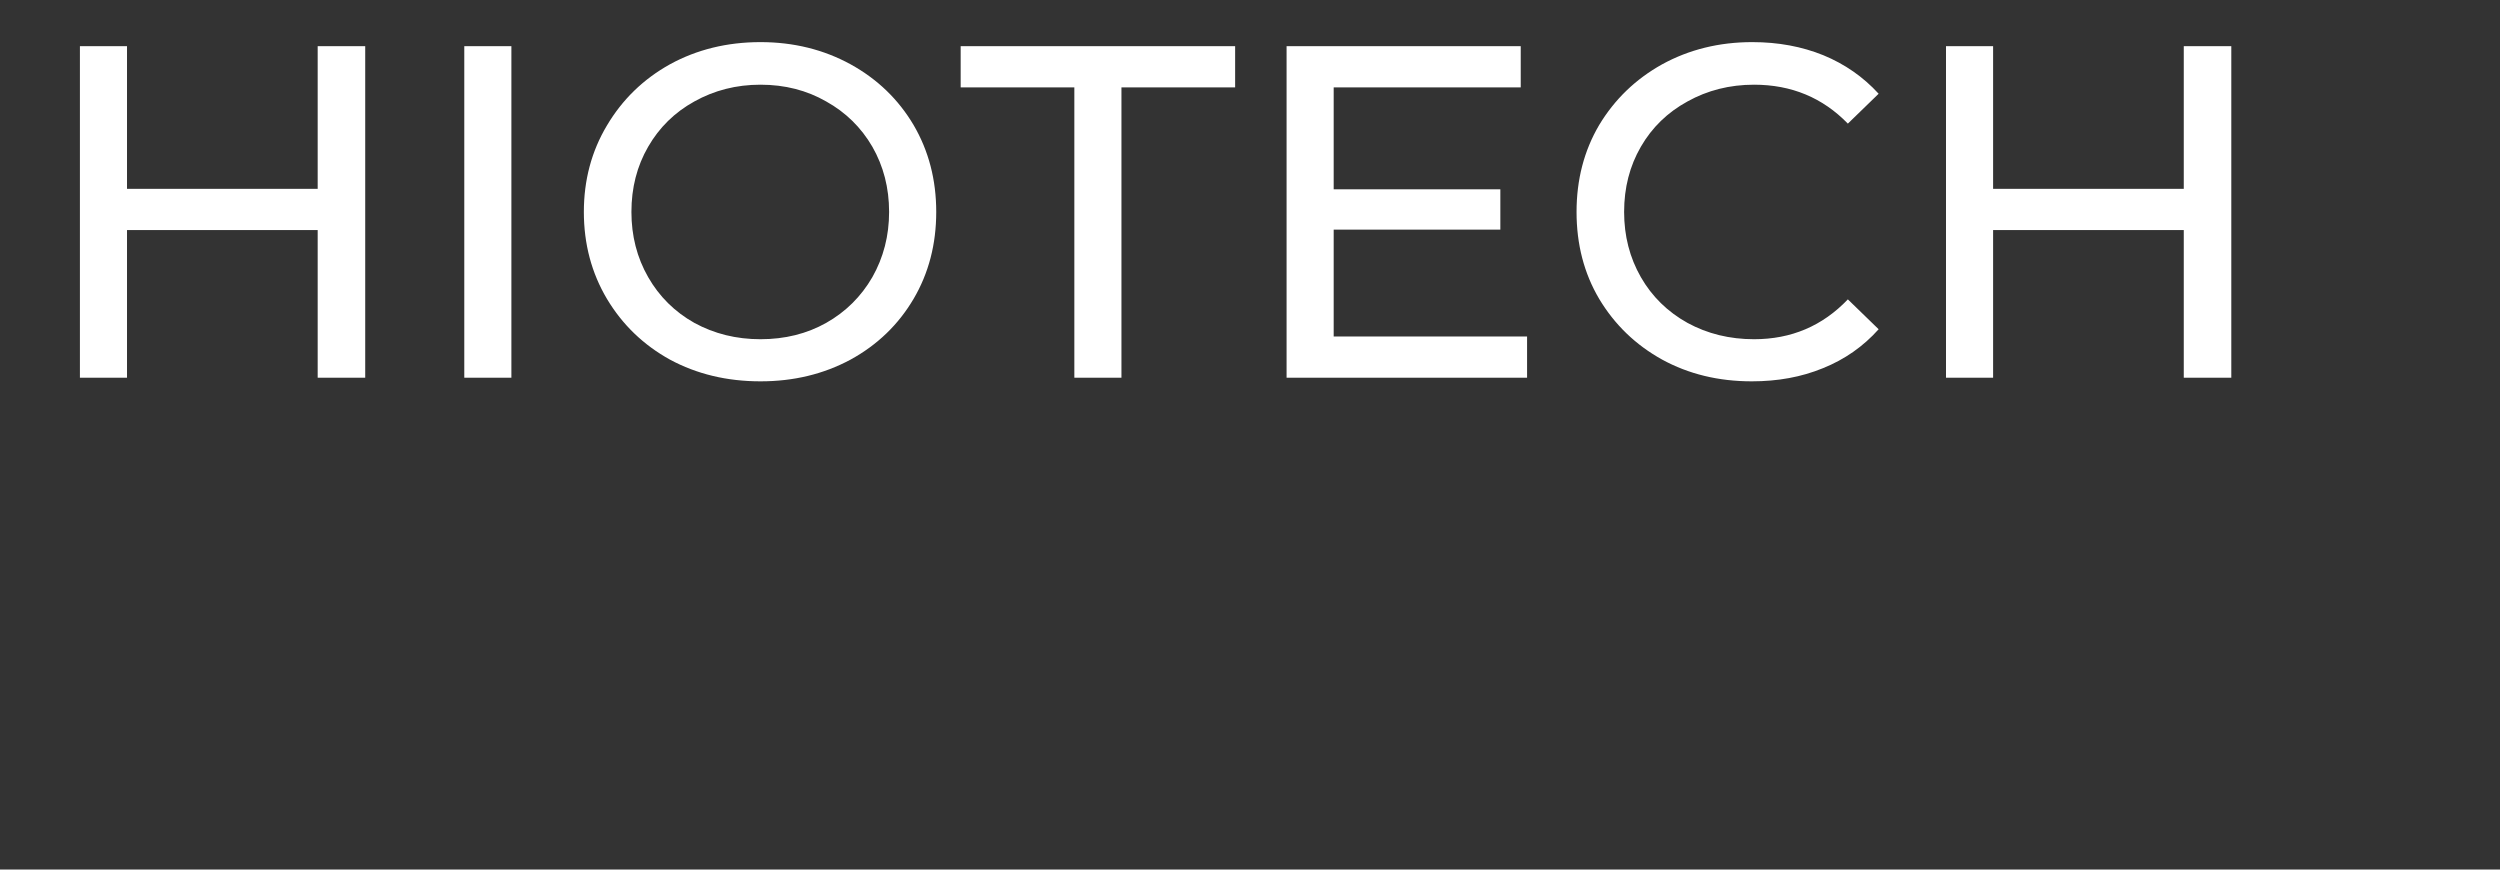
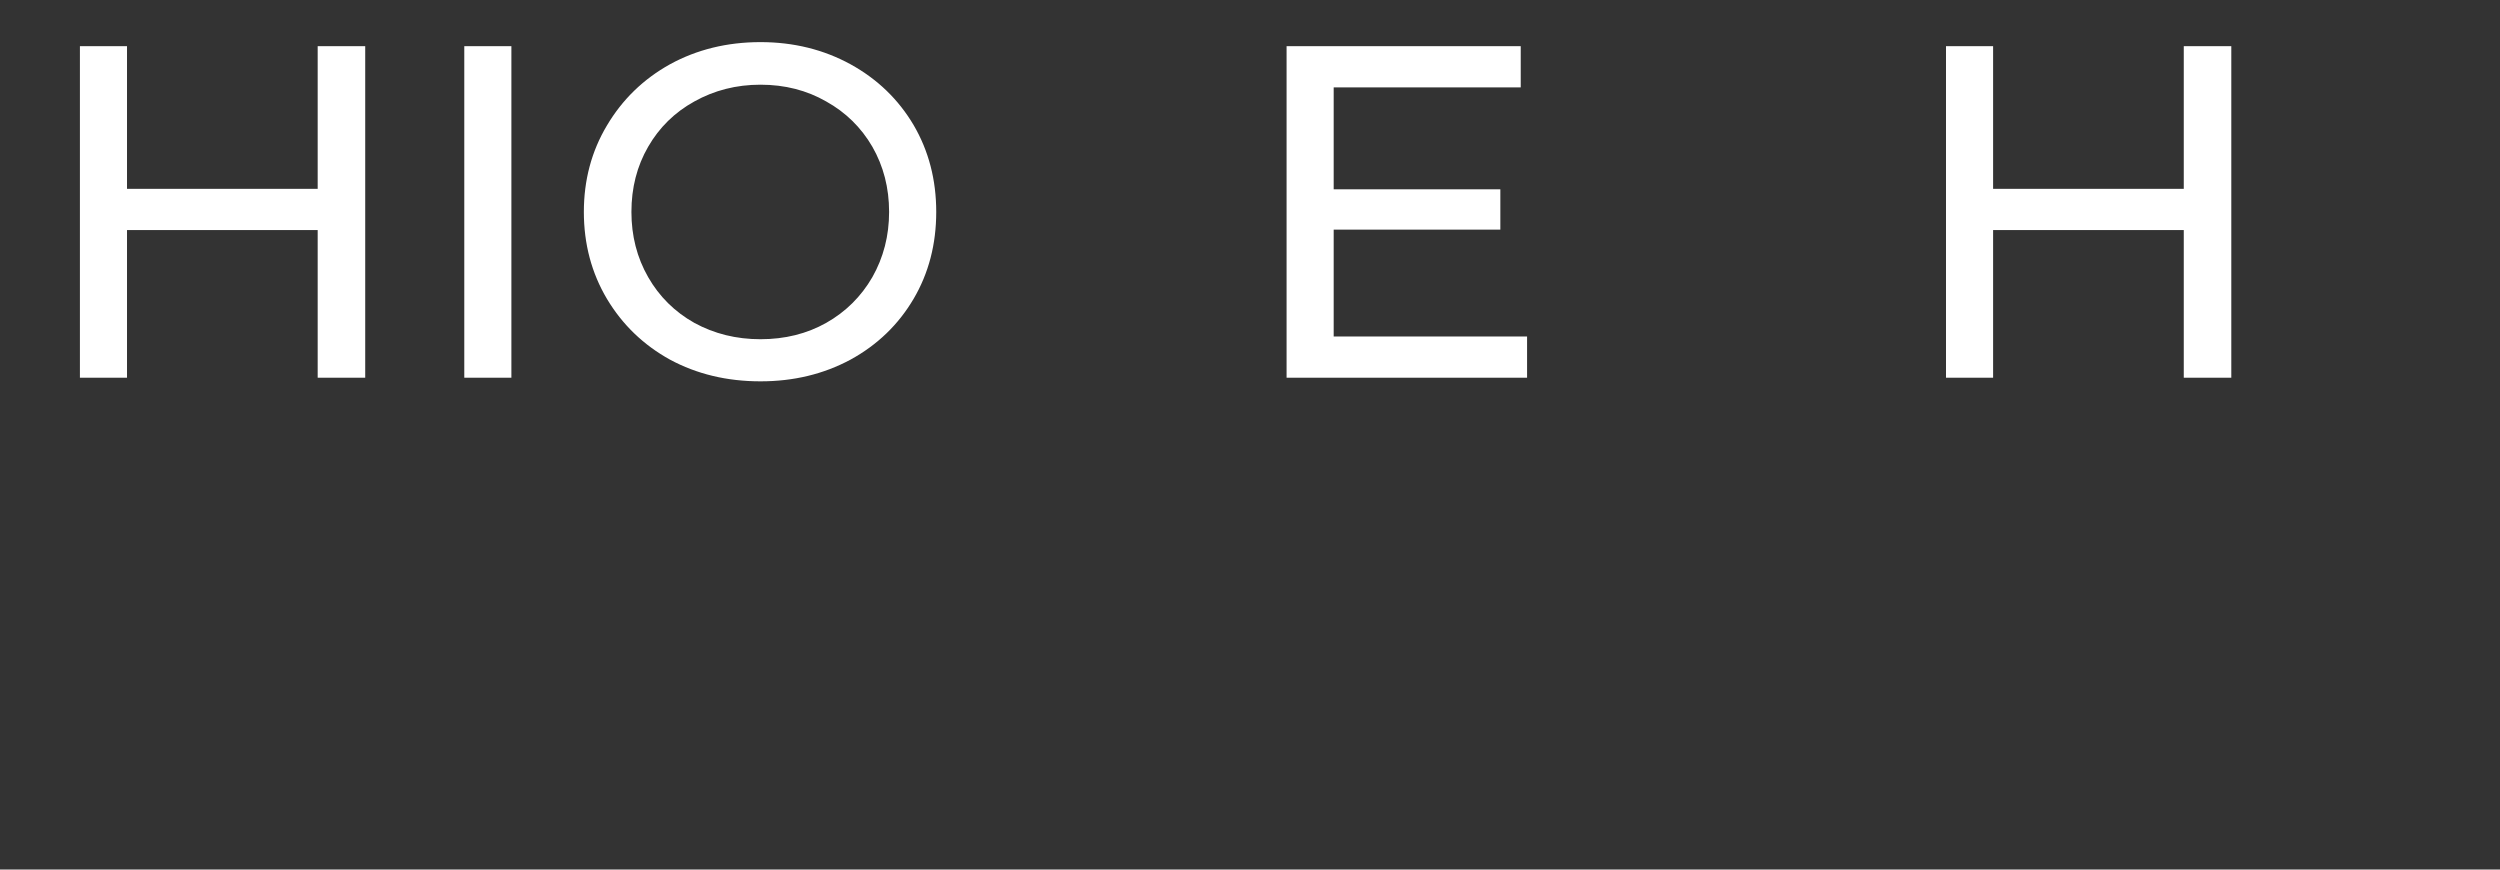
<svg xmlns="http://www.w3.org/2000/svg" xmlns:xlink="http://www.w3.org/1999/xlink" width="86.25pt" height="30pt" viewBox="0 0 86.25 30" version="1.2">
  <rect x="0" y="0" width="86.25" height="30" fill="#333333" stroke="none" />
  <defs>
    <g>
      <symbol overflow="visible" id="glyph0-0">
        <path style="stroke:none;" d="M 0.656 -11.438 L 8.938 -11.438 L 8.938 0 L 0.656 0 Z M 7.625 -1.141 L 7.625 -10.297 L 1.969 -10.297 L 1.969 -1.141 Z M 7.625 -1.141 " />
      </symbol>
      <symbol overflow="visible" id="glyph0-1">
        <path style="stroke:none;" d="M 11.562 -11.438 L 11.562 0 L 9.922 0 L 9.922 -5.094 L 3.344 -5.094 L 3.344 0 L 1.719 0 L 1.719 -11.438 L 3.344 -11.438 L 3.344 -6.516 L 9.922 -6.516 L 9.922 -11.438 Z M 11.562 -11.438 " />
      </symbol>
      <symbol overflow="visible" id="glyph0-2">
        <path style="stroke:none;" d="M 1.719 -11.438 L 3.344 -11.438 L 3.344 0 L 1.719 0 Z M 1.719 -11.438 " />
      </symbol>
      <symbol overflow="visible" id="glyph0-3">
        <path style="stroke:none;" d="M 6.875 0.125 C 5.719 0.125 4.676 -0.125 3.75 -0.625 C 2.832 -1.133 2.109 -1.832 1.578 -2.719 C 1.047 -3.613 0.781 -4.613 0.781 -5.719 C 0.781 -6.82 1.047 -7.816 1.578 -8.703 C 2.109 -9.598 2.832 -10.301 3.75 -10.812 C 4.676 -11.32 5.719 -11.578 6.875 -11.578 C 8.02 -11.578 9.055 -11.32 9.984 -10.812 C 10.91 -10.301 11.633 -9.602 12.156 -8.719 C 12.676 -7.832 12.938 -6.832 12.938 -5.719 C 12.938 -4.602 12.676 -3.602 12.156 -2.719 C 11.633 -1.832 10.91 -1.133 9.984 -0.625 C 9.055 -0.125 8.02 0.125 6.875 0.125 Z M 6.875 -1.328 C 7.719 -1.328 8.473 -1.516 9.141 -1.891 C 9.816 -2.273 10.348 -2.801 10.734 -3.469 C 11.117 -4.145 11.312 -4.895 11.312 -5.719 C 11.312 -6.551 11.117 -7.301 10.734 -7.969 C 10.348 -8.633 9.816 -9.156 9.141 -9.531 C 8.473 -9.914 7.719 -10.109 6.875 -10.109 C 6.039 -10.109 5.281 -9.914 4.594 -9.531 C 3.914 -9.156 3.383 -8.633 3 -7.969 C 2.613 -7.301 2.422 -6.551 2.422 -5.719 C 2.422 -4.895 2.613 -4.145 3 -3.469 C 3.383 -2.801 3.914 -2.273 4.594 -1.891 C 5.281 -1.516 6.039 -1.328 6.875 -1.328 Z M 6.875 -1.328 " />
      </symbol>
      <symbol overflow="visible" id="glyph0-4">
-         <path style="stroke:none;" d="M 3.984 -10.016 L 0.062 -10.016 L 0.062 -11.438 L 9.531 -11.438 L 9.531 -10.016 L 5.609 -10.016 L 5.609 0 L 3.984 0 Z M 3.984 -10.016 " />
-       </symbol>
+         </symbol>
      <symbol overflow="visible" id="glyph0-5">
        <path style="stroke:none;" d="M 10.016 -1.422 L 10.016 0 L 1.719 0 L 1.719 -11.438 L 9.797 -11.438 L 9.797 -10.016 L 3.344 -10.016 L 3.344 -6.5 L 9.094 -6.5 L 9.094 -5.109 L 3.344 -5.109 L 3.344 -1.422 Z M 10.016 -1.422 " />
      </symbol>
      <symbol overflow="visible" id="glyph0-6">
-         <path style="stroke:none;" d="M 6.828 0.125 C 5.68 0.125 4.648 -0.125 3.734 -0.625 C 2.816 -1.133 2.094 -1.832 1.562 -2.719 C 1.039 -3.602 0.781 -4.602 0.781 -5.719 C 0.781 -6.832 1.039 -7.832 1.562 -8.719 C 2.094 -9.602 2.816 -10.301 3.734 -10.812 C 4.66 -11.32 5.695 -11.578 6.844 -11.578 C 7.738 -11.578 8.555 -11.426 9.297 -11.125 C 10.035 -10.82 10.672 -10.379 11.203 -9.797 L 10.141 -8.766 C 9.273 -9.66 8.195 -10.109 6.906 -10.109 C 6.062 -10.109 5.297 -9.914 4.609 -9.531 C 3.922 -9.156 3.383 -8.633 3 -7.969 C 2.613 -7.301 2.422 -6.551 2.422 -5.719 C 2.422 -4.895 2.613 -4.145 3 -3.469 C 3.383 -2.801 3.922 -2.273 4.609 -1.891 C 5.297 -1.516 6.062 -1.328 6.906 -1.328 C 8.188 -1.328 9.266 -1.785 10.141 -2.703 L 11.203 -1.672 C 10.672 -1.078 10.031 -0.629 9.281 -0.328 C 8.539 -0.023 7.723 0.125 6.828 0.125 Z M 6.828 0.125 " />
-       </symbol>
+         </symbol>
    </g>
  </defs>
  <g id="surface1">
    <g style="fill:rgb(100%,100%,100%);fill-opacity:1;">
      <use xlink:href="#glyph0-1" x="1.038" y="13.031" />
    </g>
    <g style="fill:rgb(100%,100%,100%);fill-opacity:1;">
      <use xlink:href="#glyph0-2" x="14.299" y="13.031" />
    </g>
    <g style="fill:rgb(100%,100%,100%);fill-opacity:1;">
      <use xlink:href="#glyph0-3" x="19.362" y="13.031" />
    </g>
    <g style="fill:rgb(100%,100%,100%);fill-opacity:1;">
      <use xlink:href="#glyph0-4" x="33.081" y="13.031" />
    </g>
    <g style="fill:rgb(100%,100%,100%);fill-opacity:1;">
      <use xlink:href="#glyph0-5" x="42.668" y="13.031" />
    </g>
    <g style="fill:rgb(100%,100%,100%);fill-opacity:1;">
      <use xlink:href="#glyph0-6" x="53.61" y="13.031" />
    </g>
    <g style="fill:rgb(100%,100%,100%);fill-opacity:1;">
      <use xlink:href="#glyph0-1" x="65.418" y="13.031" />
    </g>
  </g>
</svg>